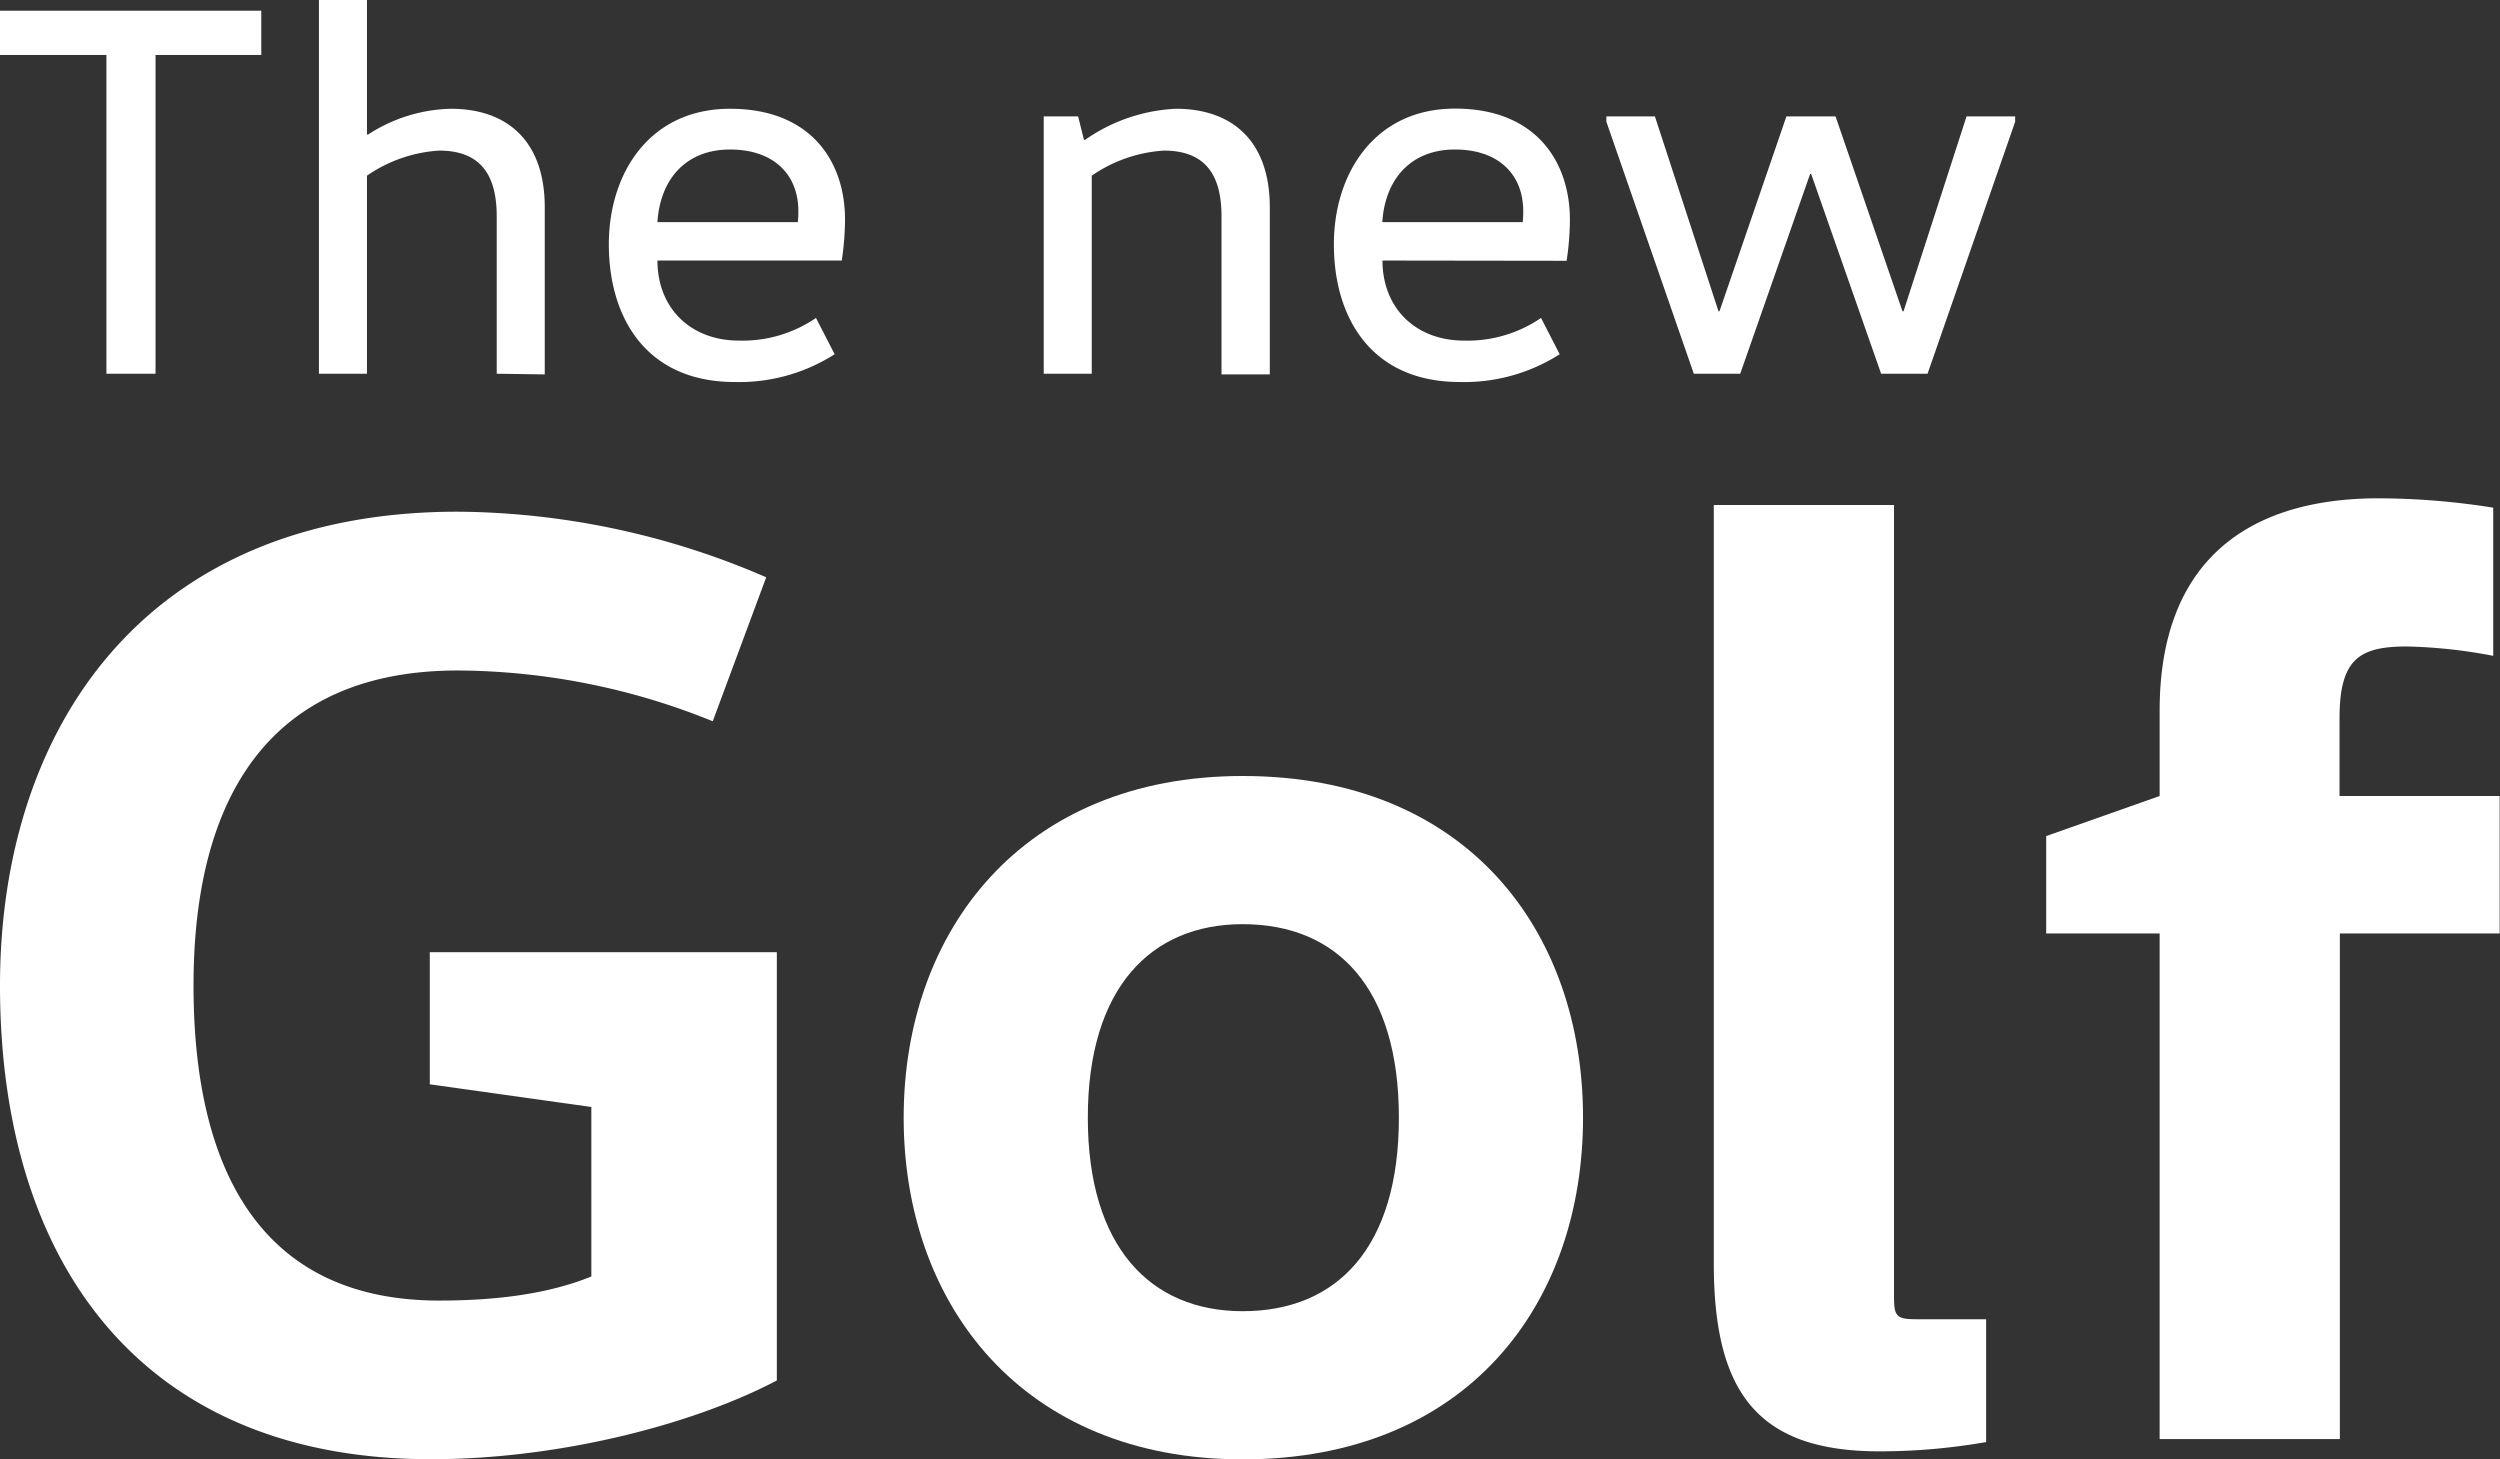
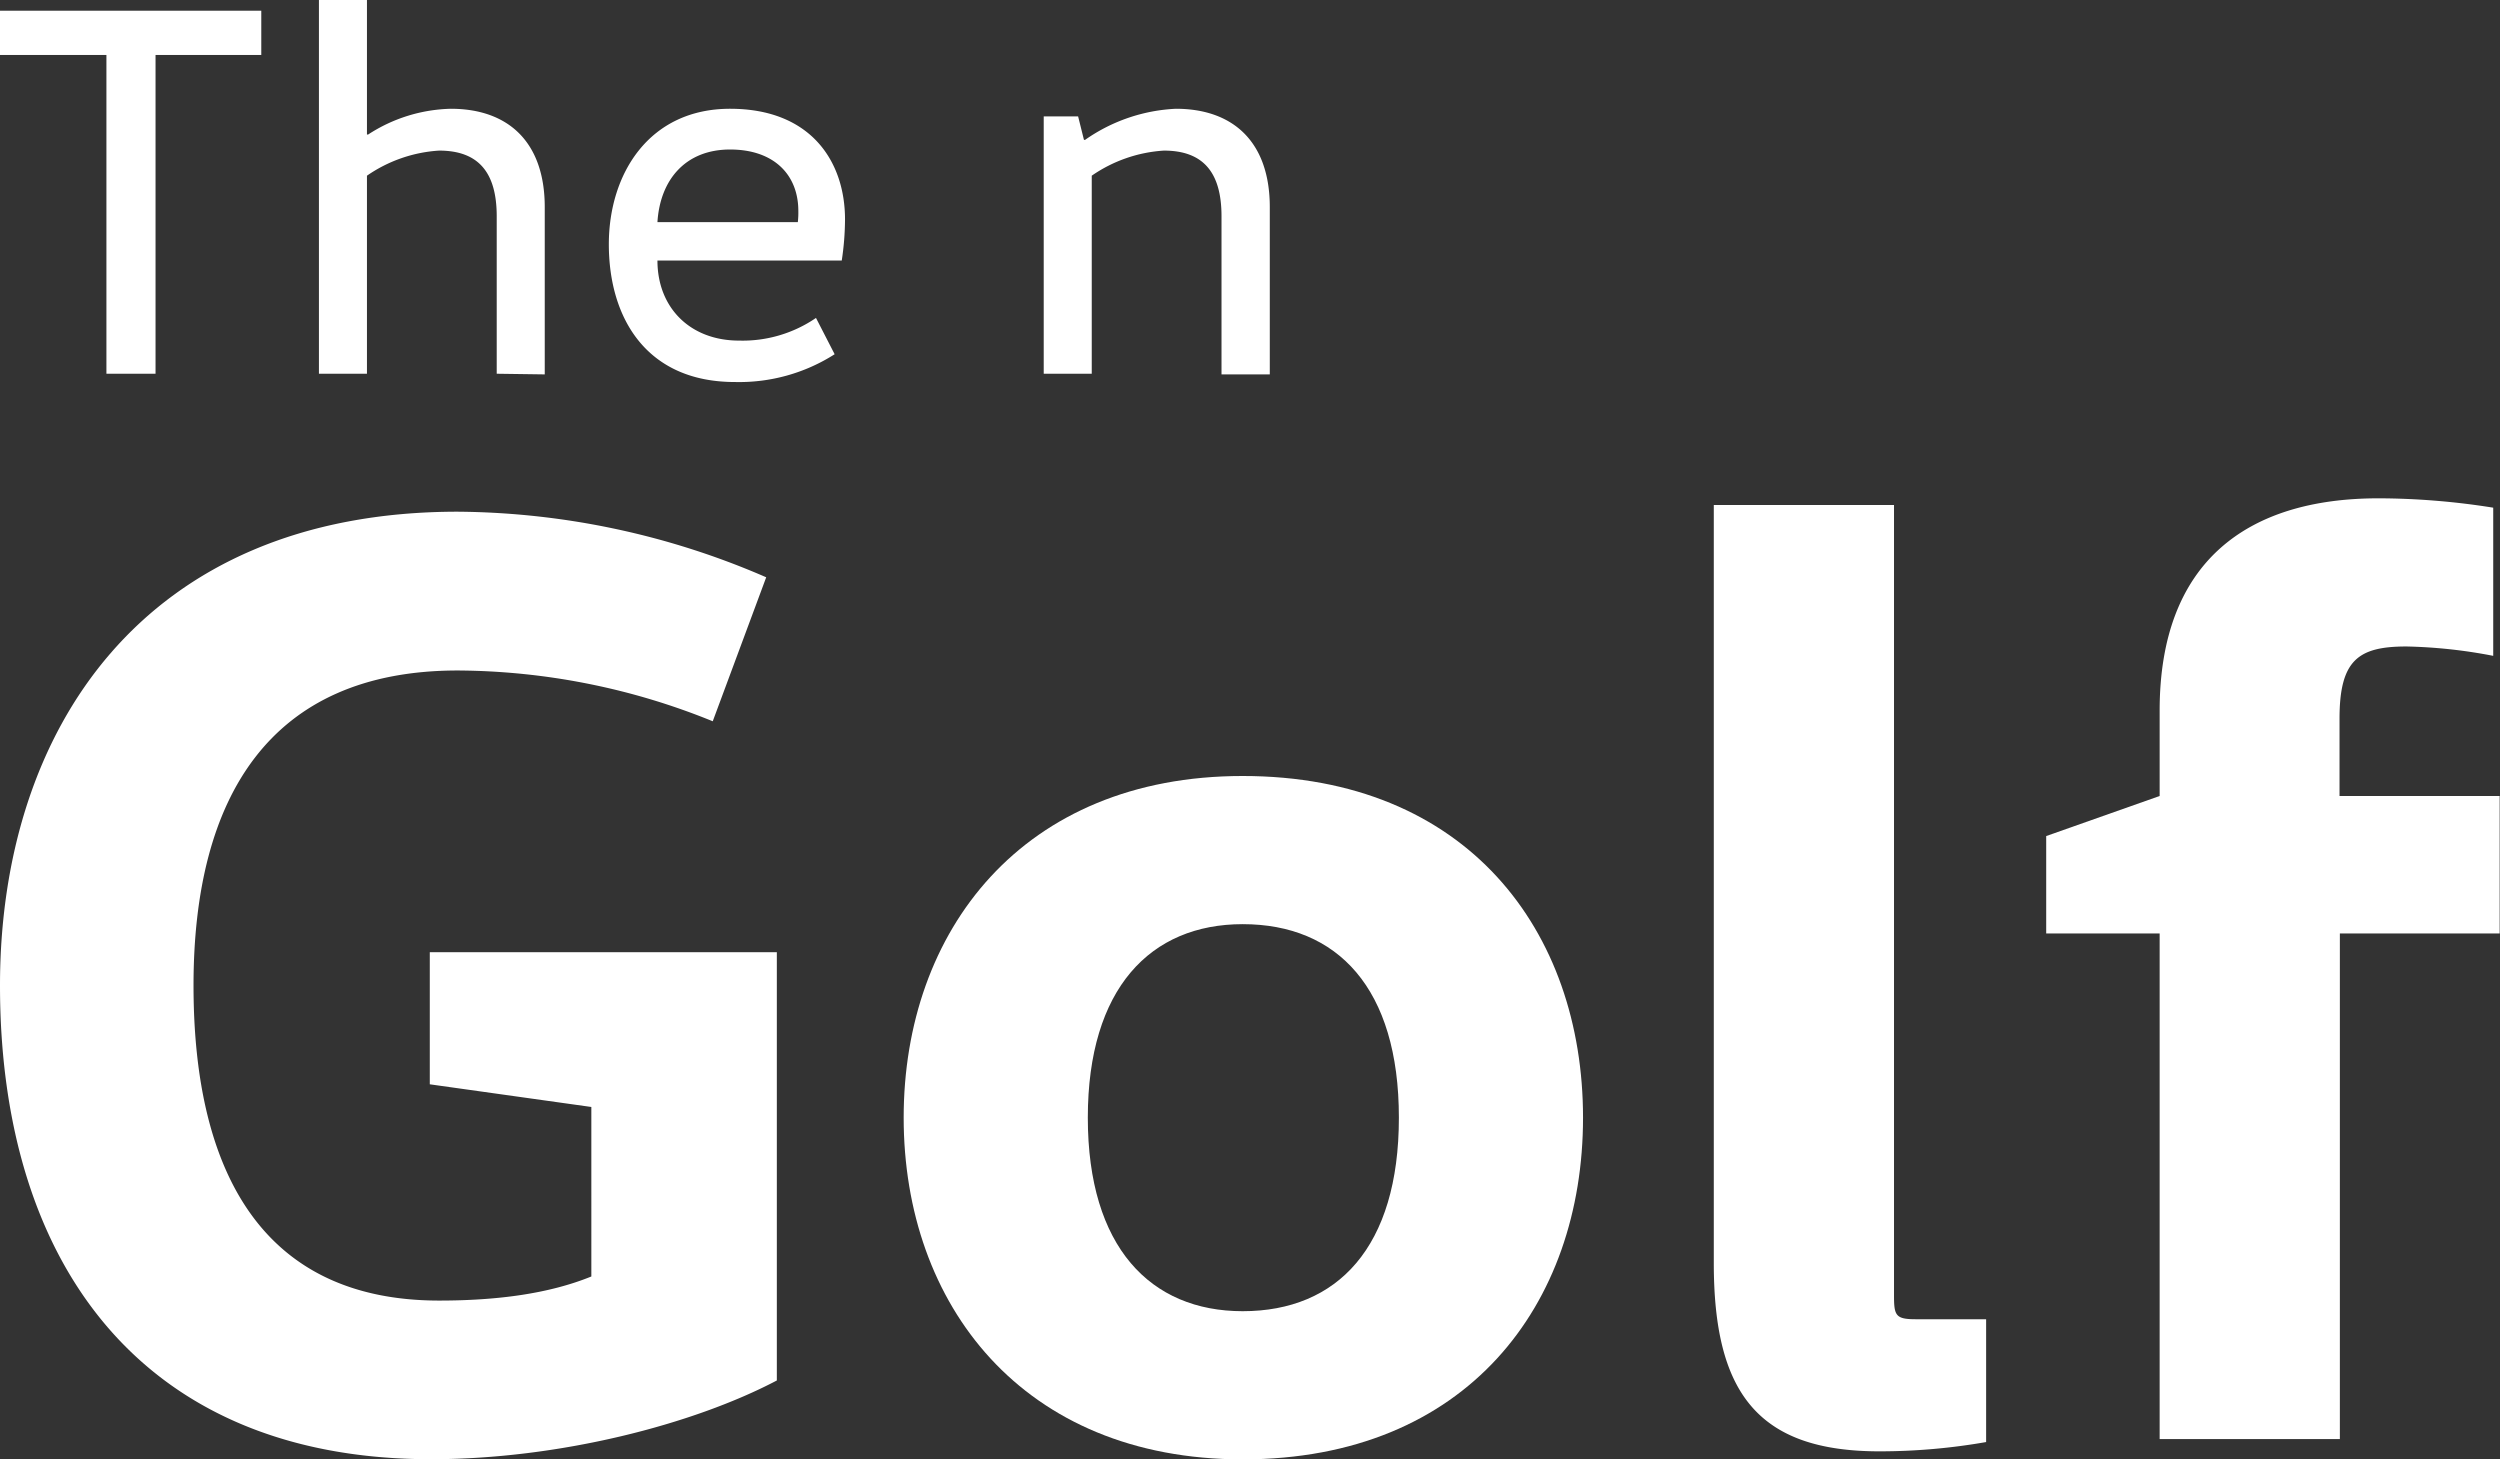
<svg xmlns="http://www.w3.org/2000/svg" viewBox="0 0 298.81 174.43">
  <rect x="0" y="0" width="298.81" height="174.43" fill="#333333" stroke="none" />
  <defs>
    <style>.cls-1{fill:#fff;}</style>
  </defs>
  <g id="レイヤー_2" data-name="レイヤー 2">
    <g id="レイヤー_1-2" data-name="レイヤー 1">
      <g id="newGolf_img02">
        <path class="cls-1" d="M31.23,1.28V6.57H18.59v38.1H12.72V6.57H0V1.28Z" />
        <path class="cls-1" d="M59.37,44.67V25.85c0-5.3-2.23-7.85-6.89-7.85a17,17,0,0,0-8.62,3V44.67H38.12V0h5.74V16.08H44A18.84,18.84,0,0,1,53.88,13c6.89,0,11.23,4,11.23,11.75v20Z" />
        <path class="cls-1" d="M78.58,31.14c0,5.62,3.89,9.57,9.76,9.57A15.53,15.53,0,0,0,97.53,38l2.23,4.34a21.21,21.21,0,0,1-11.93,3.32c-10.53,0-15.06-7.6-15.06-16.47C72.77,20.8,77.56,13,87.26,13S101,19.34,101,26.23a33.59,33.59,0,0,1-.39,4.91Zm16.78-4.59a10.09,10.09,0,0,0,.06-1.34c0-4.28-2.87-7.34-8.16-7.34s-8.36,3.57-8.68,8.68Z" />
        <path class="cls-1" d="M128.86,13.91l.7,2.81h.13A20.53,20.53,0,0,1,140.54,13c6.89,0,11.23,4,11.23,11.75v20H146V25.85c0-5.3-2.23-7.85-6.89-7.85a17,17,0,0,0-8.62,3V44.67h-5.74V13.91Z" />
-         <path class="cls-1" d="M165.24,31.14c0,5.62,3.89,9.57,9.76,9.57A15.53,15.53,0,0,0,184.19,38l2.23,4.34a21.21,21.21,0,0,1-11.93,3.32c-10.53,0-15.06-7.6-15.06-16.47,0-8.36,4.79-16.21,14.49-16.21s13.72,6.39,13.72,13.28a33.59,33.59,0,0,1-.39,4.91ZM182,26.55a10.09,10.09,0,0,0,.06-1.34c0-4.28-2.87-7.34-8.16-7.34s-8.36,3.57-8.68,8.68Z" />
-         <path class="cls-1" d="M240.86,14.55,230.39,44.67h-5.55L216.48,20.8h-.13L208,44.67h-5.55L192,14.55v-.64h5.8l7.6,23.29h.12l8-23.29h5.87l8,23.29h.13l7.53-23.29h5.81Z" />
        <path class="cls-1" d="M92.85,113.81V165c-10,5.26-26,9.41-41.32,9.41C17.07,174.43,0,151.14,0,117.79,0,87.32,17.07,61.16,54.72,61.16A94.07,94.07,0,0,1,91.58,69L85.19,86.21a81.84,81.84,0,0,0-30.47-6.07c-22.49,0-31.59,15.16-31.59,37.65,0,22.82,8.62,37.66,29.36,37.66,6.86,0,13.08-.8,18.19-2.88V132.31L51.37,129.6V113.81Z" />
        <path class="cls-1" d="M148.53,174.43c-26.32,0-40.52-18.51-40.52-40.84s14.2-40.84,40.52-40.84c26.8,0,40.68,18.5,40.68,40.84S175.33,174.43,148.53,174.43Zm0-17.71c11.33,0,18.67-7.66,18.67-23.13s-7.34-23.13-18.67-23.13c-11,0-18.51,7.65-18.51,23.13S137.52,156.72,148.53,156.72Z" />
        <path class="cls-1" d="M226.38,60.36v94.45c0,2.39.16,2.87,2.56,2.87h8.45v14.68a73.89,73.89,0,0,1-12.76,1.11c-14.68,0-19.79-7.18-19.79-22.49V60.36Z" />
        <path class="cls-1" d="M258.13,172V111.57H244.57V99.93l13.56-4.79V84.93c0-17.71,10.37-25.37,26.16-25.37A88.14,88.14,0,0,1,298,60.68V78.39a60.21,60.21,0,0,0-10.37-1.12c-5.74,0-8,1.6-8,8.62v9.25h19.14v16.43H279.67V172Z" />
      </g>
    </g>
  </g>
</svg>